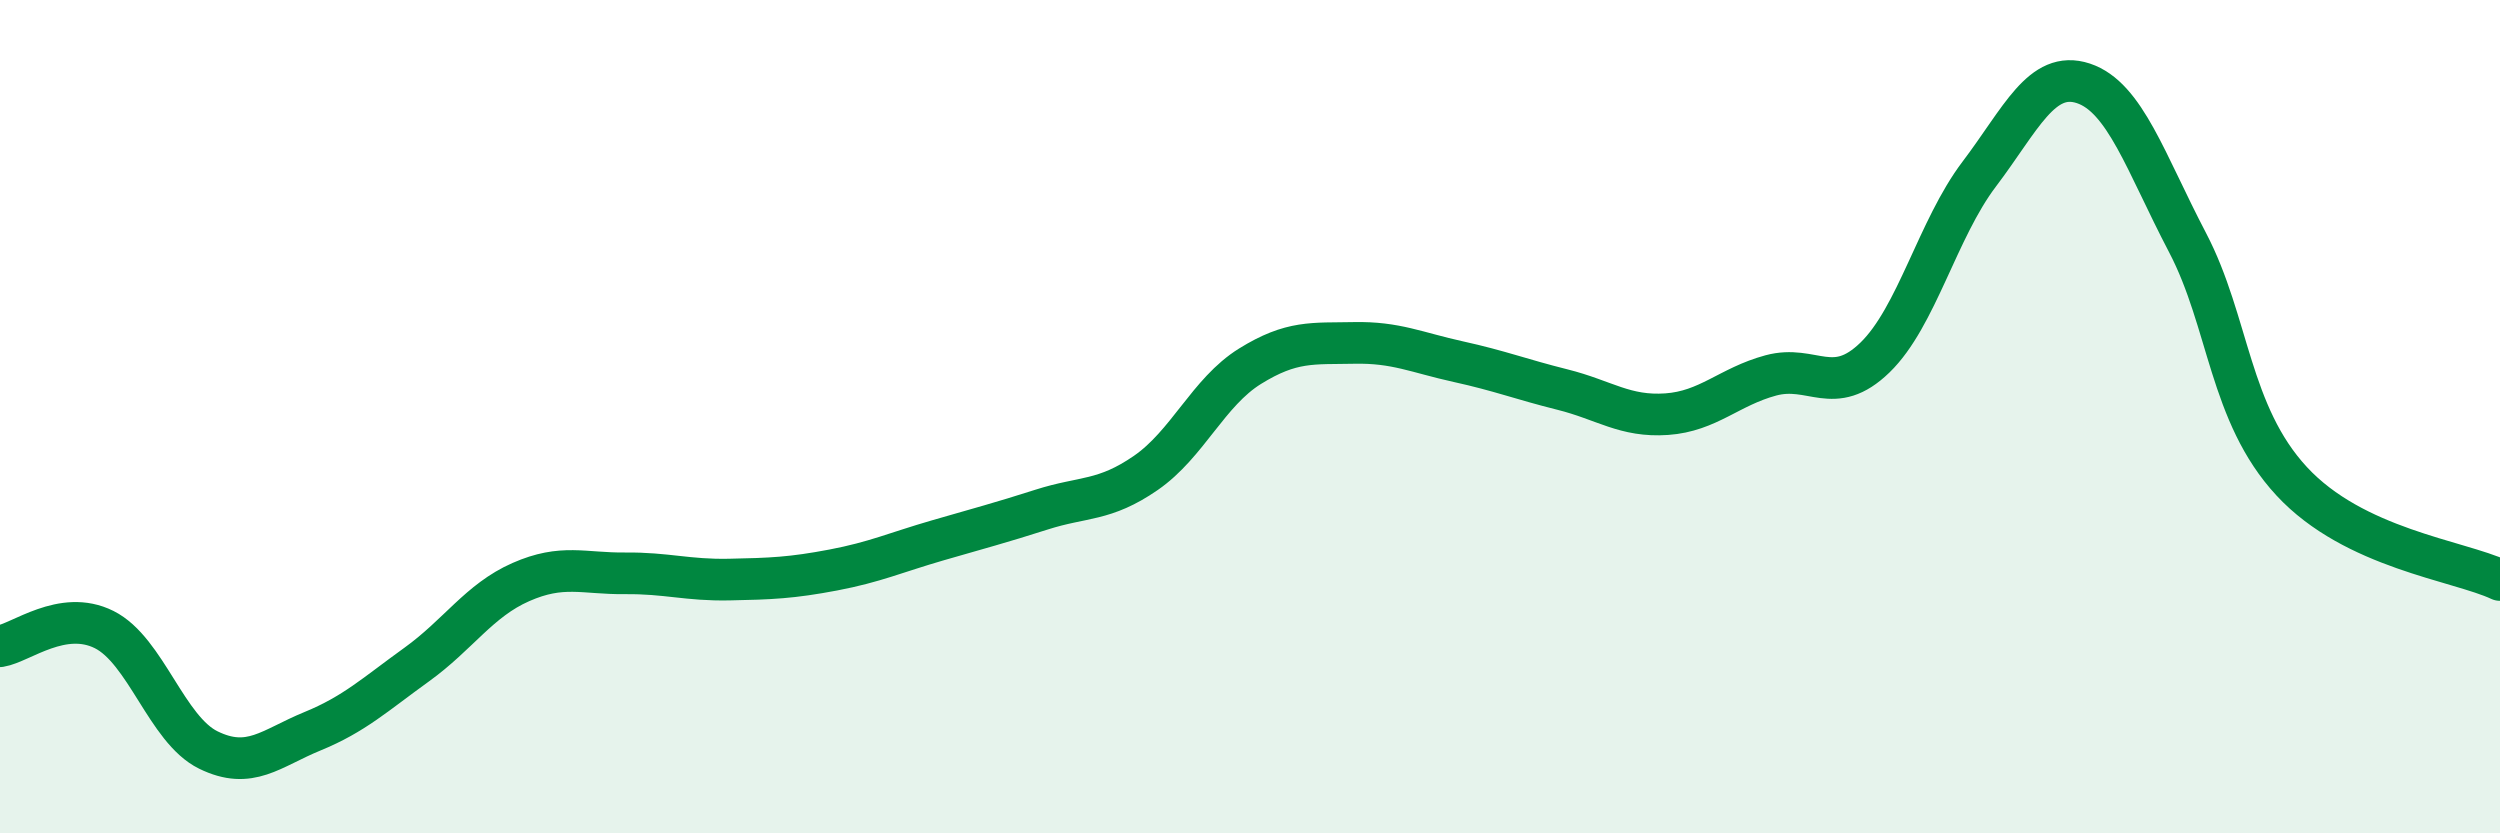
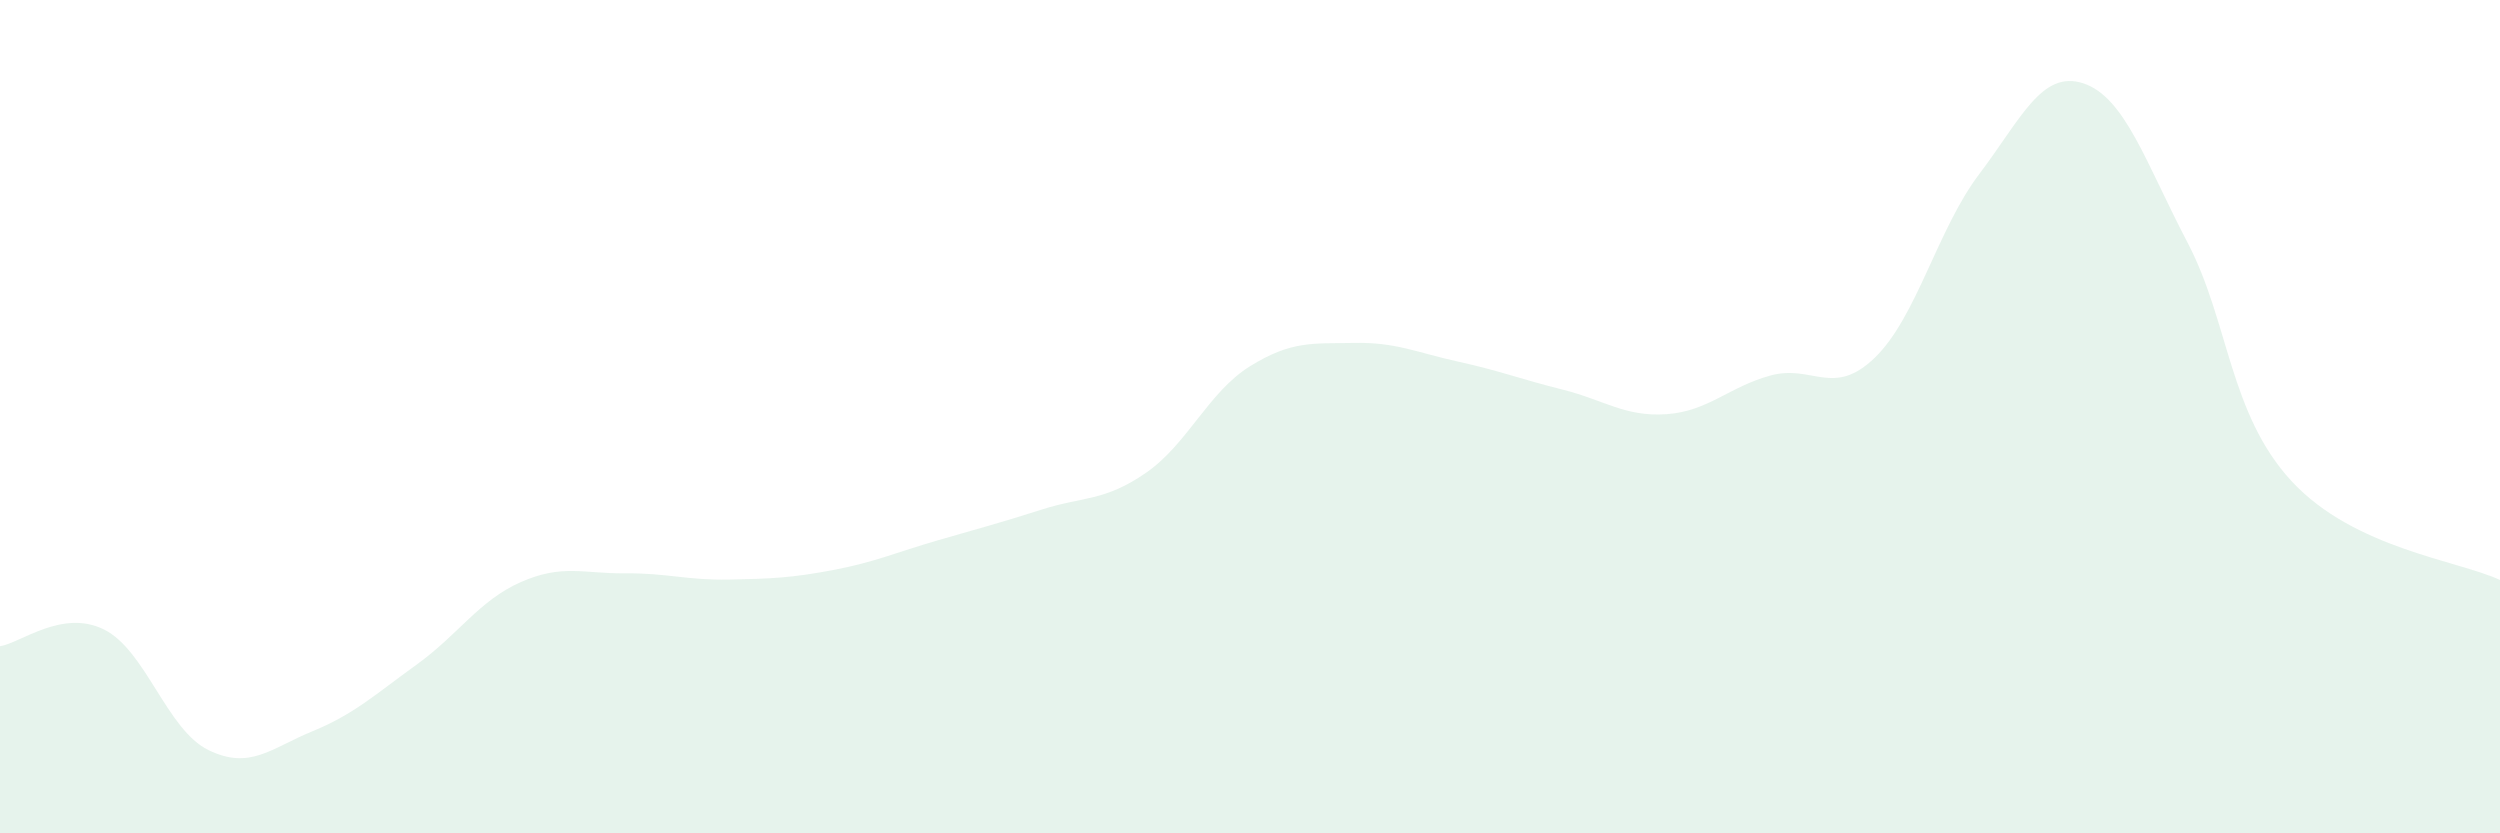
<svg xmlns="http://www.w3.org/2000/svg" width="60" height="20" viewBox="0 0 60 20">
  <path d="M 0,15.51 C 0.5,15.43 1.5,14.61 2.5,15.11 C 3.5,15.61 4,17.51 5,18 C 6,18.49 6.5,17.96 7.5,17.55 C 8.5,17.14 9,16.67 10,15.95 C 11,15.23 11.5,14.41 12.5,13.97 C 13.5,13.53 14,13.77 15,13.76 C 16,13.75 16.5,13.93 17.5,13.91 C 18.5,13.89 19,13.87 20,13.68 C 21,13.49 21.5,13.26 22.5,12.97 C 23.5,12.68 24,12.55 25,12.23 C 26,11.91 26.5,12.04 27.5,11.35 C 28.5,10.66 29,9.41 30,8.79 C 31,8.17 31.5,8.25 32.5,8.23 C 33.5,8.21 34,8.46 35,8.68 C 36,8.9 36.5,9.1 37.5,9.35 C 38.5,9.6 39,10.01 40,9.94 C 41,9.87 41.5,9.28 42.5,9.01 C 43.5,8.74 44,9.55 45,8.58 C 46,7.61 46.5,5.5 47.5,4.18 C 48.5,2.86 49,1.67 50,2 C 51,2.33 51.5,3.91 52.5,5.82 C 53.5,7.73 53.5,9.93 55,11.55 C 56.5,13.17 59,13.45 60,13.92L60 20L0 20Z" fill="#008740" opacity="0.1" stroke-linecap="round" stroke-linejoin="round" />
-   <path d="M 0,15.51 C 0.5,15.43 1.5,14.61 2.5,15.11 C 3.5,15.61 4,17.51 5,18 C 6,18.49 6.5,17.96 7.5,17.55 C 8.5,17.14 9,16.67 10,15.95 C 11,15.23 11.5,14.41 12.5,13.97 C 13.5,13.53 14,13.77 15,13.76 C 16,13.75 16.5,13.93 17.5,13.91 C 18.5,13.89 19,13.87 20,13.68 C 21,13.49 21.5,13.26 22.5,12.97 C 23.5,12.68 24,12.55 25,12.23 C 26,11.91 26.5,12.04 27.5,11.35 C 28.5,10.66 29,9.41 30,8.79 C 31,8.17 31.5,8.25 32.5,8.23 C 33.5,8.21 34,8.46 35,8.68 C 36,8.9 36.5,9.1 37.5,9.35 C 38.5,9.6 39,10.01 40,9.94 C 41,9.87 41.5,9.28 42.5,9.01 C 43.5,8.74 44,9.55 45,8.58 C 46,7.61 46.5,5.5 47.5,4.18 C 48.5,2.86 49,1.67 50,2 C 51,2.33 51.5,3.91 52.5,5.82 C 53.5,7.73 53.5,9.93 55,11.55 C 56.5,13.17 59,13.45 60,13.92" stroke="#008740" stroke-width="1" fill="none" stroke-linecap="round" stroke-linejoin="round" />
</svg>